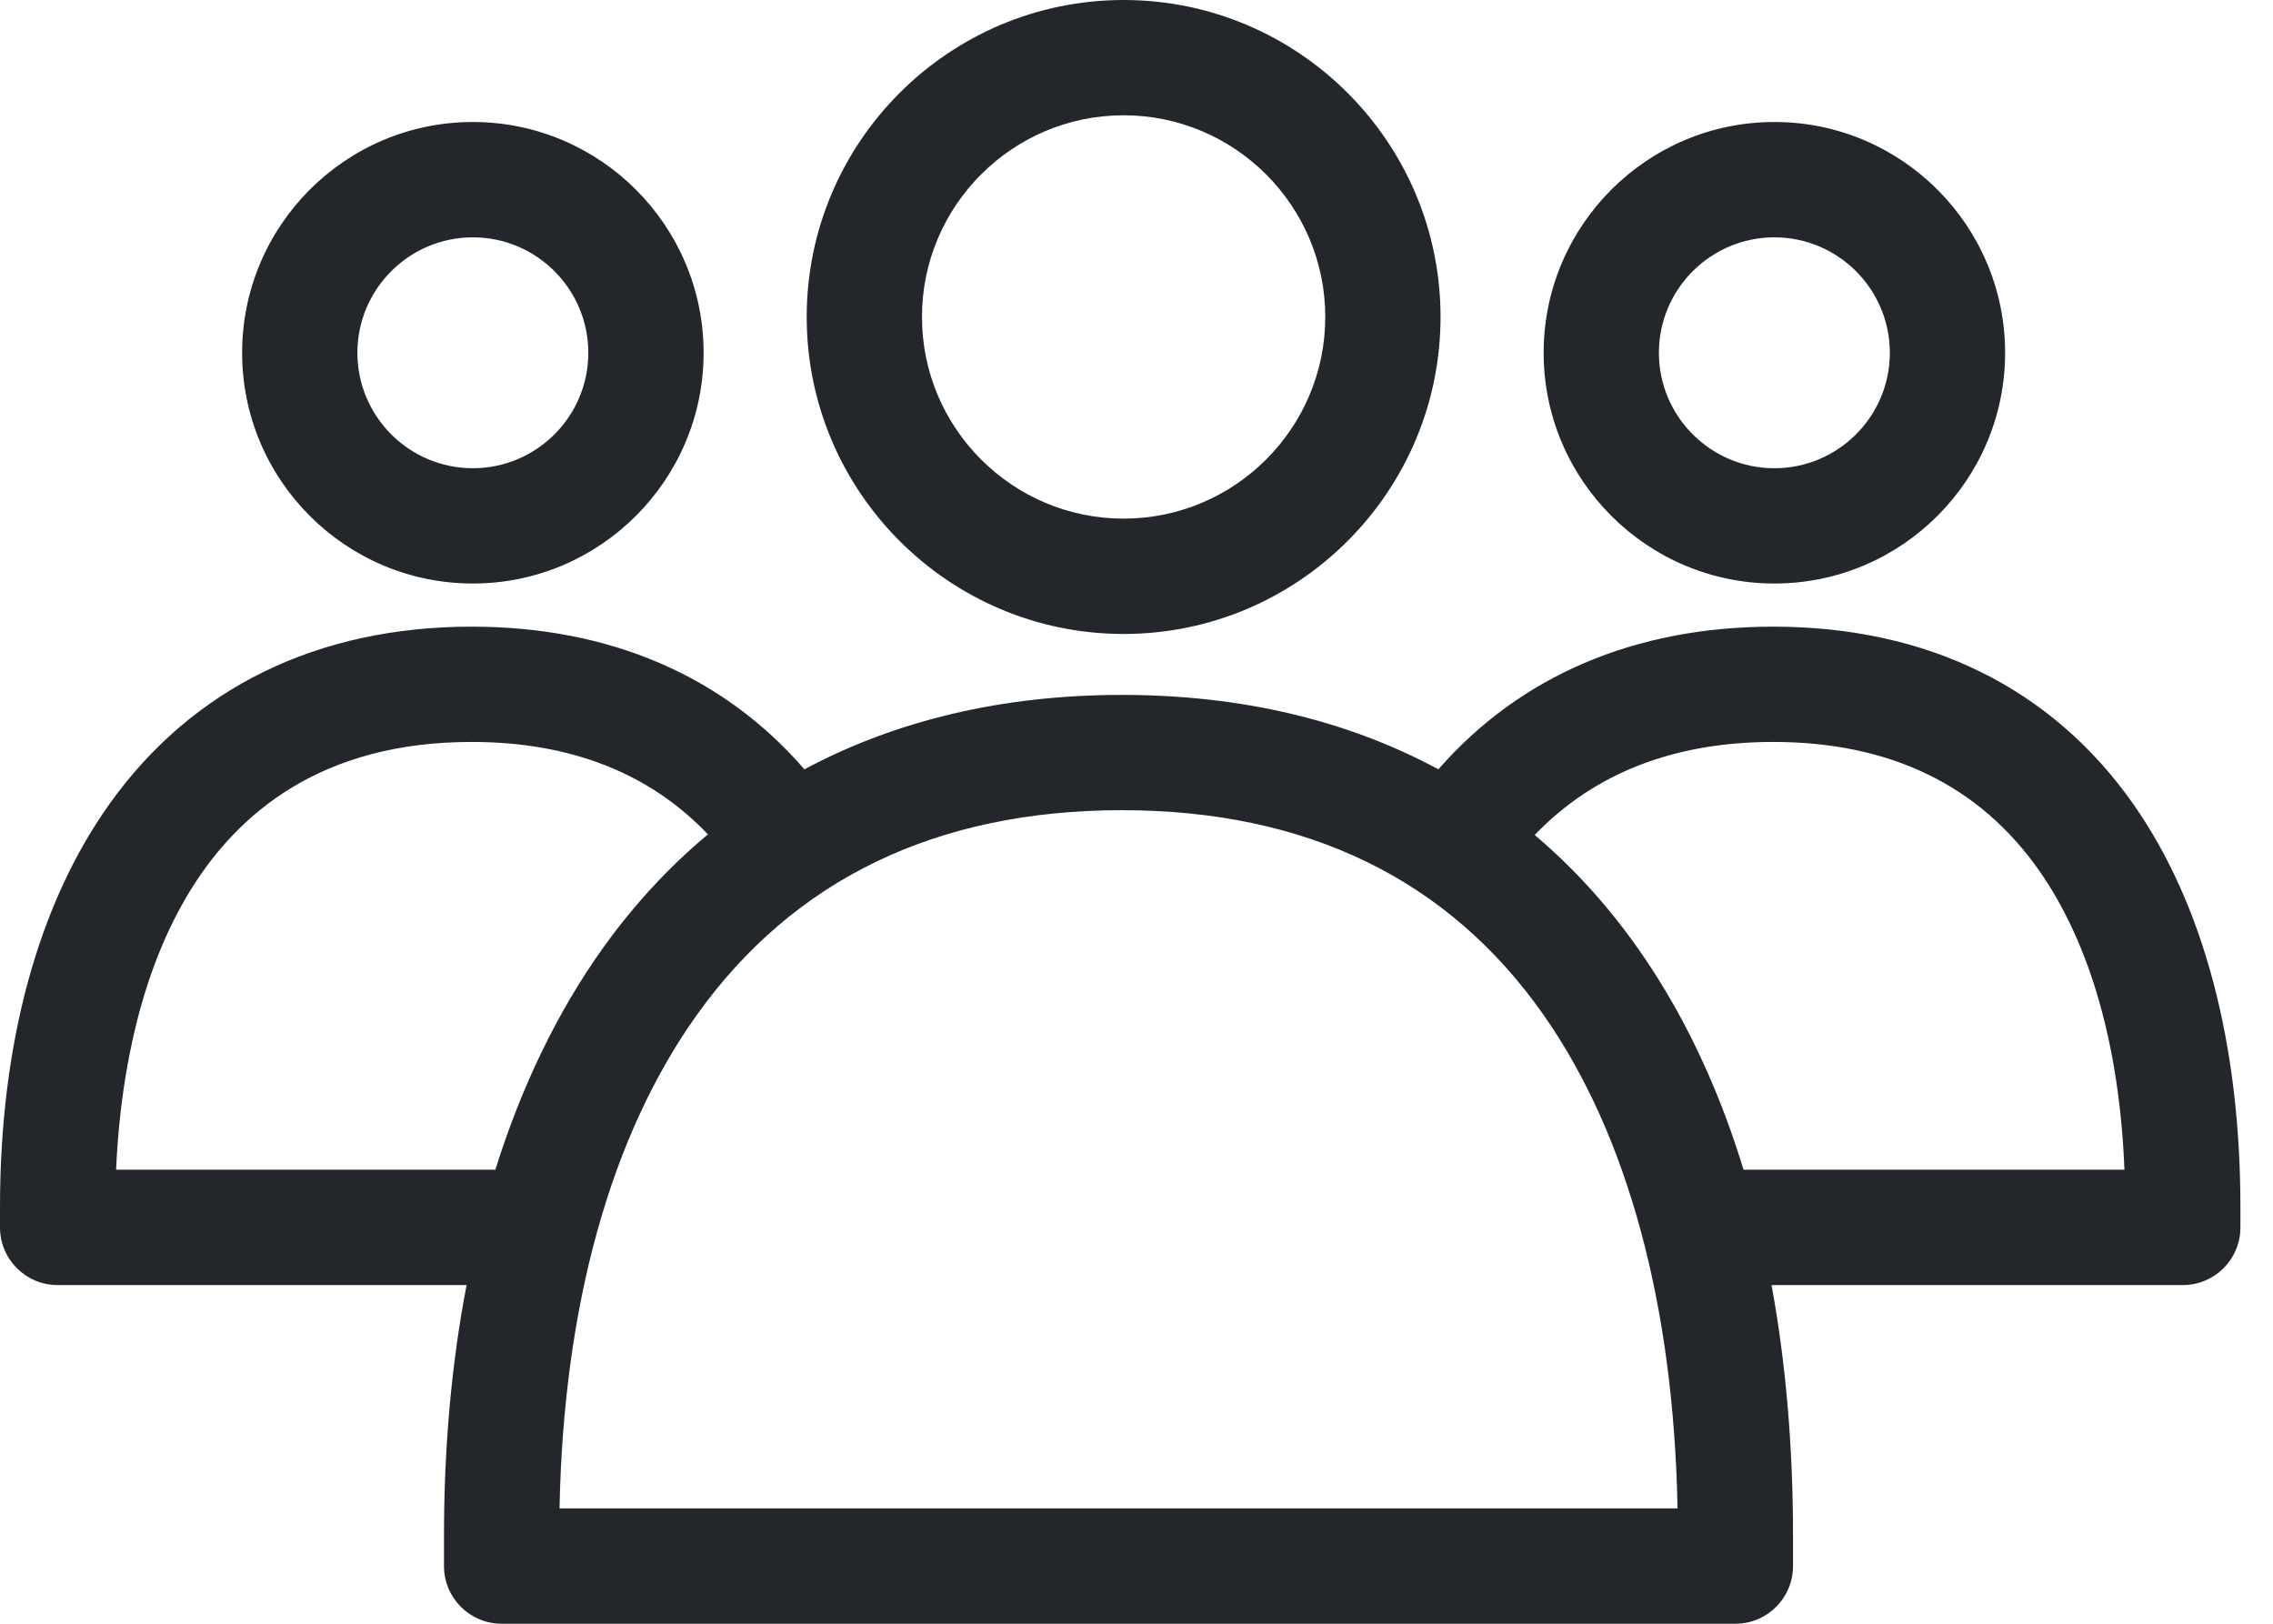
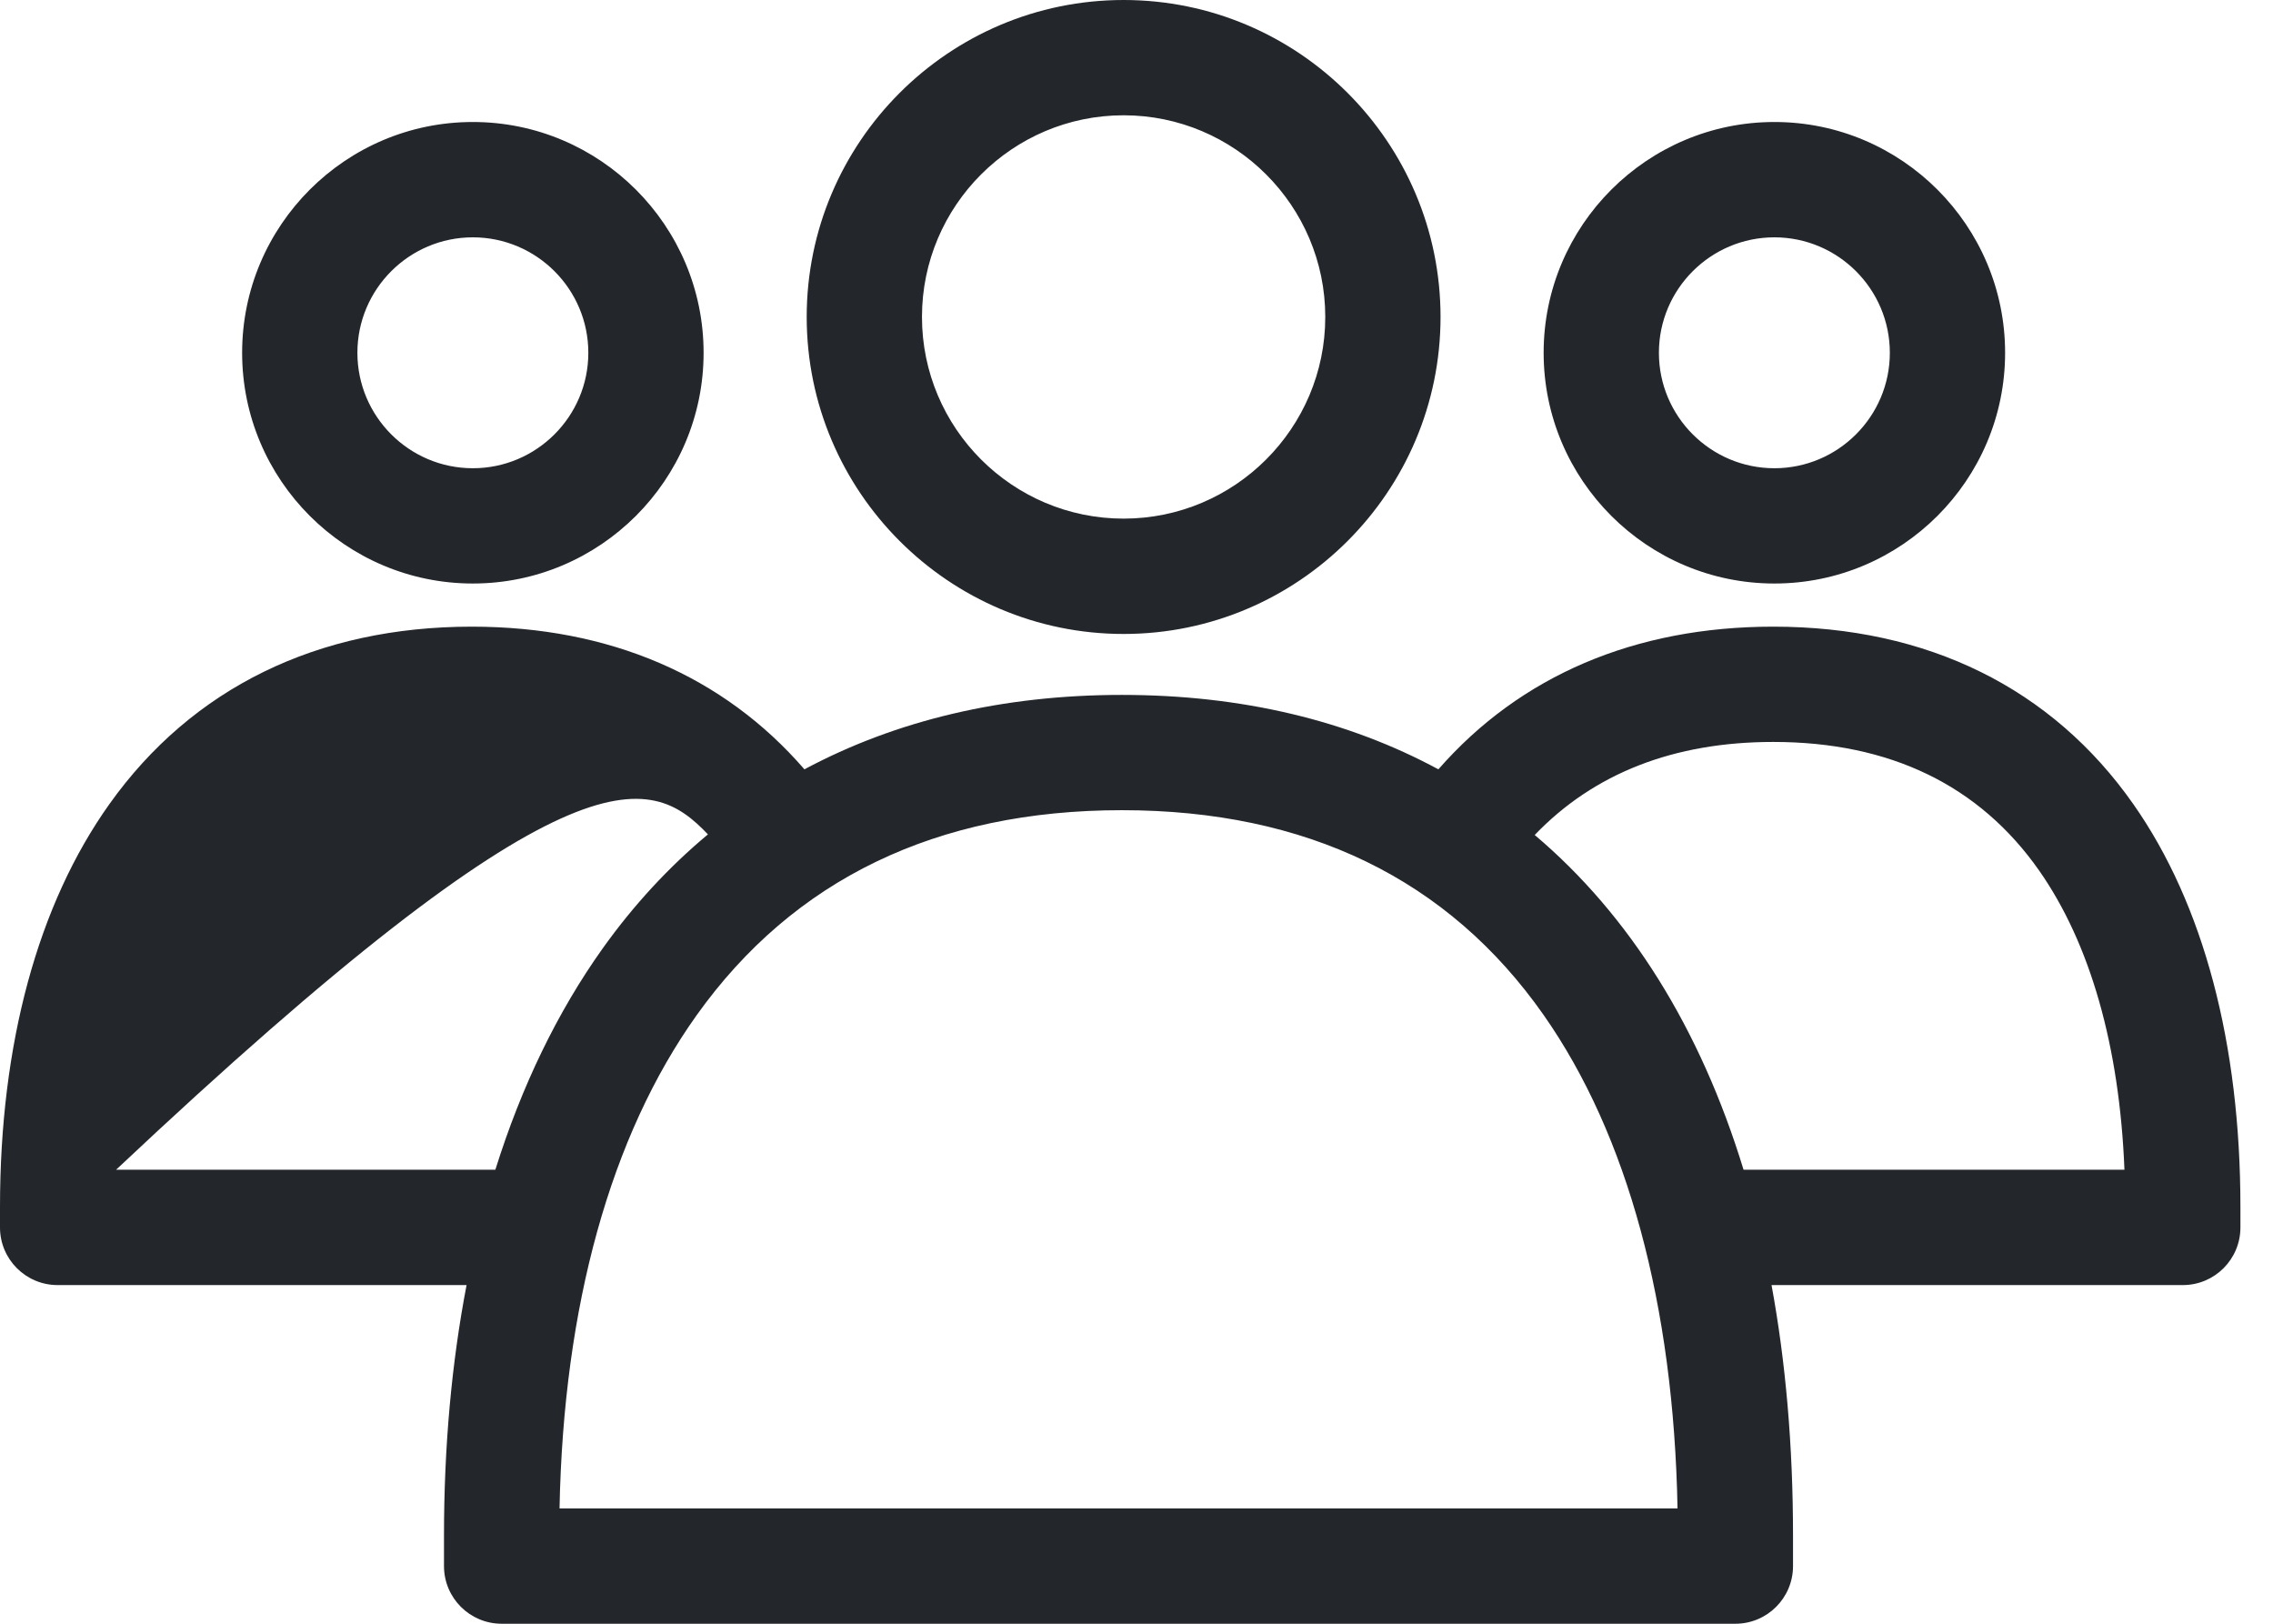
<svg xmlns="http://www.w3.org/2000/svg" width="42" height="30" viewBox="0 0 42 30" fill="none">
-   <path fill-rule="evenodd" clip-rule="evenodd" d="M24.488 5.856C24.488 3.802 22.816 2.13 20.762 2.13C18.707 2.13 17.036 3.802 17.036 5.856C17.036 7.911 18.707 9.582 20.762 9.582C22.816 9.582 24.488 7.911 24.488 5.856ZM26.618 5.856C26.618 9.085 23.991 11.713 20.762 11.713C17.533 11.713 14.906 9.085 14.906 5.856C14.906 2.627 17.533 0 20.762 0C23.991 0 26.618 2.627 26.618 5.856ZM34.92 6.518C34.92 5.342 33.963 4.385 32.787 4.385C31.61 4.385 30.653 5.342 30.653 6.518C30.653 7.694 31.61 8.651 32.787 8.651C33.963 8.651 34.92 7.694 34.92 6.518ZM37.05 6.518C37.05 8.869 35.138 10.781 32.787 10.781C30.436 10.781 28.523 8.869 28.523 6.518C28.523 4.167 30.436 2.254 32.787 2.254C35.138 2.254 37.05 4.167 37.05 6.518ZM32.217 21.612C31.418 18.997 30.111 16.909 28.358 15.427C29.452 14.287 30.93 13.708 32.766 13.708C34.92 13.708 36.573 14.508 37.678 16.083C38.624 17.434 39.165 19.335 39.255 21.612H32.217ZM10.339 27.869C10.411 24.13 11.282 20.988 12.871 18.759C14.664 16.244 17.308 14.969 20.73 14.969C24.141 14.969 26.763 16.242 28.523 18.753C30.075 20.968 30.927 24.112 30.997 27.869H10.339ZM2.145 21.612C2.269 18.785 3.253 13.708 8.716 13.708C10.541 13.708 12.004 14.284 13.081 15.416C12.36 16.017 11.709 16.72 11.136 17.523C10.3 18.696 9.636 20.07 9.153 21.612H2.145ZM39.422 14.861C37.917 12.713 35.615 11.578 32.766 11.578C30.21 11.578 28.091 12.485 26.578 14.214C24.907 13.312 22.946 12.839 20.73 12.839C18.533 12.839 16.56 13.306 14.864 14.214C13.37 12.488 11.262 11.578 8.716 11.578C5.865 11.578 3.551 12.711 2.023 14.854C0.7 16.71 0 19.286 0 22.301V22.678C0 23.266 0.477 23.743 1.065 23.743H8.621C8.345 25.181 8.204 26.73 8.204 28.371V28.935C8.204 29.523 8.681 30 9.27 30H32.066C32.654 30 33.131 29.523 33.131 28.935V28.371C33.131 26.711 32.996 25.165 32.734 23.743H40.333C40.922 23.743 41.398 23.266 41.398 22.678V22.301C41.398 19.278 40.715 16.705 39.422 14.861ZM10.871 6.518C10.871 5.342 9.914 4.385 8.737 4.385C7.561 4.385 6.604 5.342 6.604 6.518C6.604 7.694 7.561 8.651 8.737 8.651C9.914 8.651 10.871 7.694 10.871 6.518ZM13.001 6.518C13.001 8.869 11.088 10.781 8.737 10.781C6.386 10.781 4.474 8.869 4.474 6.518C4.474 4.167 6.386 2.254 8.737 2.254C11.088 2.254 13.001 4.167 13.001 6.518Z" fill="#23262B" />
+   <path fill-rule="evenodd" clip-rule="evenodd" d="M24.488 5.856C24.488 3.802 22.816 2.13 20.762 2.13C18.707 2.13 17.036 3.802 17.036 5.856C17.036 7.911 18.707 9.582 20.762 9.582C22.816 9.582 24.488 7.911 24.488 5.856ZM26.618 5.856C26.618 9.085 23.991 11.713 20.762 11.713C17.533 11.713 14.906 9.085 14.906 5.856C14.906 2.627 17.533 0 20.762 0C23.991 0 26.618 2.627 26.618 5.856ZM34.92 6.518C34.92 5.342 33.963 4.385 32.787 4.385C31.61 4.385 30.653 5.342 30.653 6.518C30.653 7.694 31.61 8.651 32.787 8.651C33.963 8.651 34.92 7.694 34.92 6.518ZM37.05 6.518C37.05 8.869 35.138 10.781 32.787 10.781C30.436 10.781 28.523 8.869 28.523 6.518C28.523 4.167 30.436 2.254 32.787 2.254C35.138 2.254 37.05 4.167 37.05 6.518ZM32.217 21.612C31.418 18.997 30.111 16.909 28.358 15.427C29.452 14.287 30.93 13.708 32.766 13.708C34.92 13.708 36.573 14.508 37.678 16.083C38.624 17.434 39.165 19.335 39.255 21.612H32.217ZM10.339 27.869C10.411 24.13 11.282 20.988 12.871 18.759C14.664 16.244 17.308 14.969 20.73 14.969C24.141 14.969 26.763 16.242 28.523 18.753C30.075 20.968 30.927 24.112 30.997 27.869H10.339ZM2.145 21.612C10.541 13.708 12.004 14.284 13.081 15.416C12.36 16.017 11.709 16.72 11.136 17.523C10.3 18.696 9.636 20.07 9.153 21.612H2.145ZM39.422 14.861C37.917 12.713 35.615 11.578 32.766 11.578C30.21 11.578 28.091 12.485 26.578 14.214C24.907 13.312 22.946 12.839 20.73 12.839C18.533 12.839 16.56 13.306 14.864 14.214C13.37 12.488 11.262 11.578 8.716 11.578C5.865 11.578 3.551 12.711 2.023 14.854C0.7 16.71 0 19.286 0 22.301V22.678C0 23.266 0.477 23.743 1.065 23.743H8.621C8.345 25.181 8.204 26.73 8.204 28.371V28.935C8.204 29.523 8.681 30 9.27 30H32.066C32.654 30 33.131 29.523 33.131 28.935V28.371C33.131 26.711 32.996 25.165 32.734 23.743H40.333C40.922 23.743 41.398 23.266 41.398 22.678V22.301C41.398 19.278 40.715 16.705 39.422 14.861ZM10.871 6.518C10.871 5.342 9.914 4.385 8.737 4.385C7.561 4.385 6.604 5.342 6.604 6.518C6.604 7.694 7.561 8.651 8.737 8.651C9.914 8.651 10.871 7.694 10.871 6.518ZM13.001 6.518C13.001 8.869 11.088 10.781 8.737 10.781C6.386 10.781 4.474 8.869 4.474 6.518C4.474 4.167 6.386 2.254 8.737 2.254C11.088 2.254 13.001 4.167 13.001 6.518Z" fill="#23262B" />
</svg>